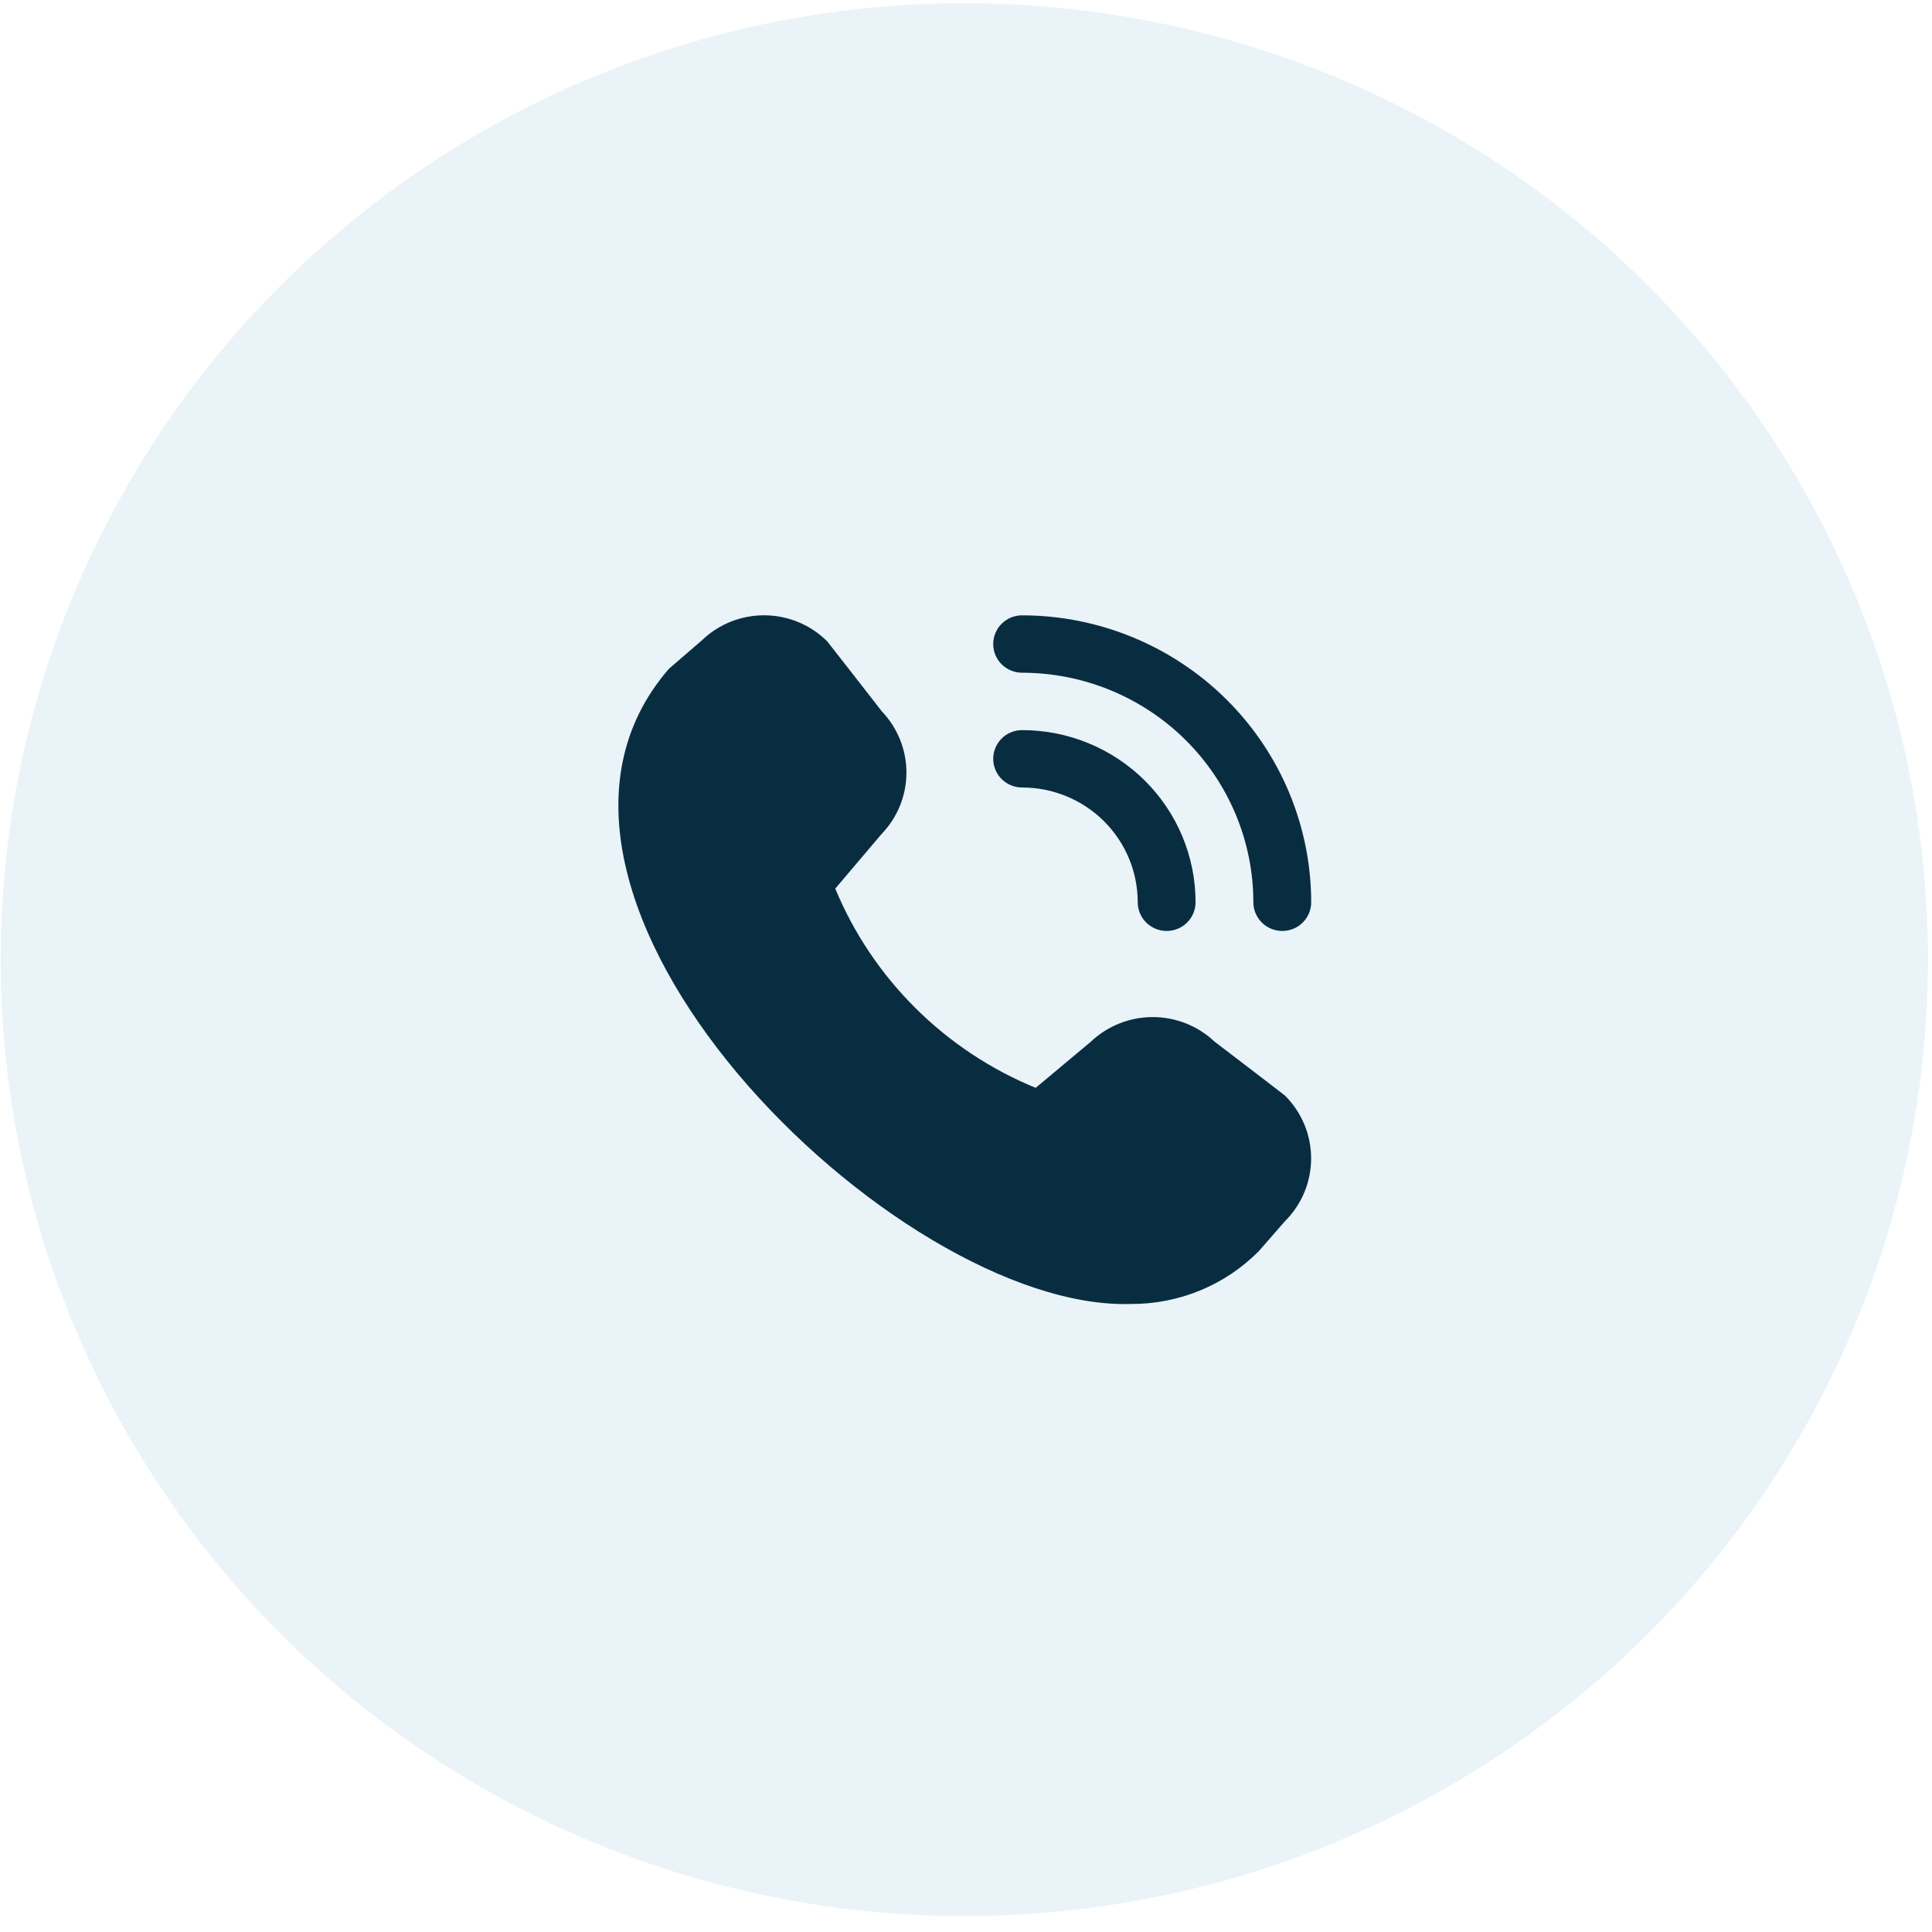
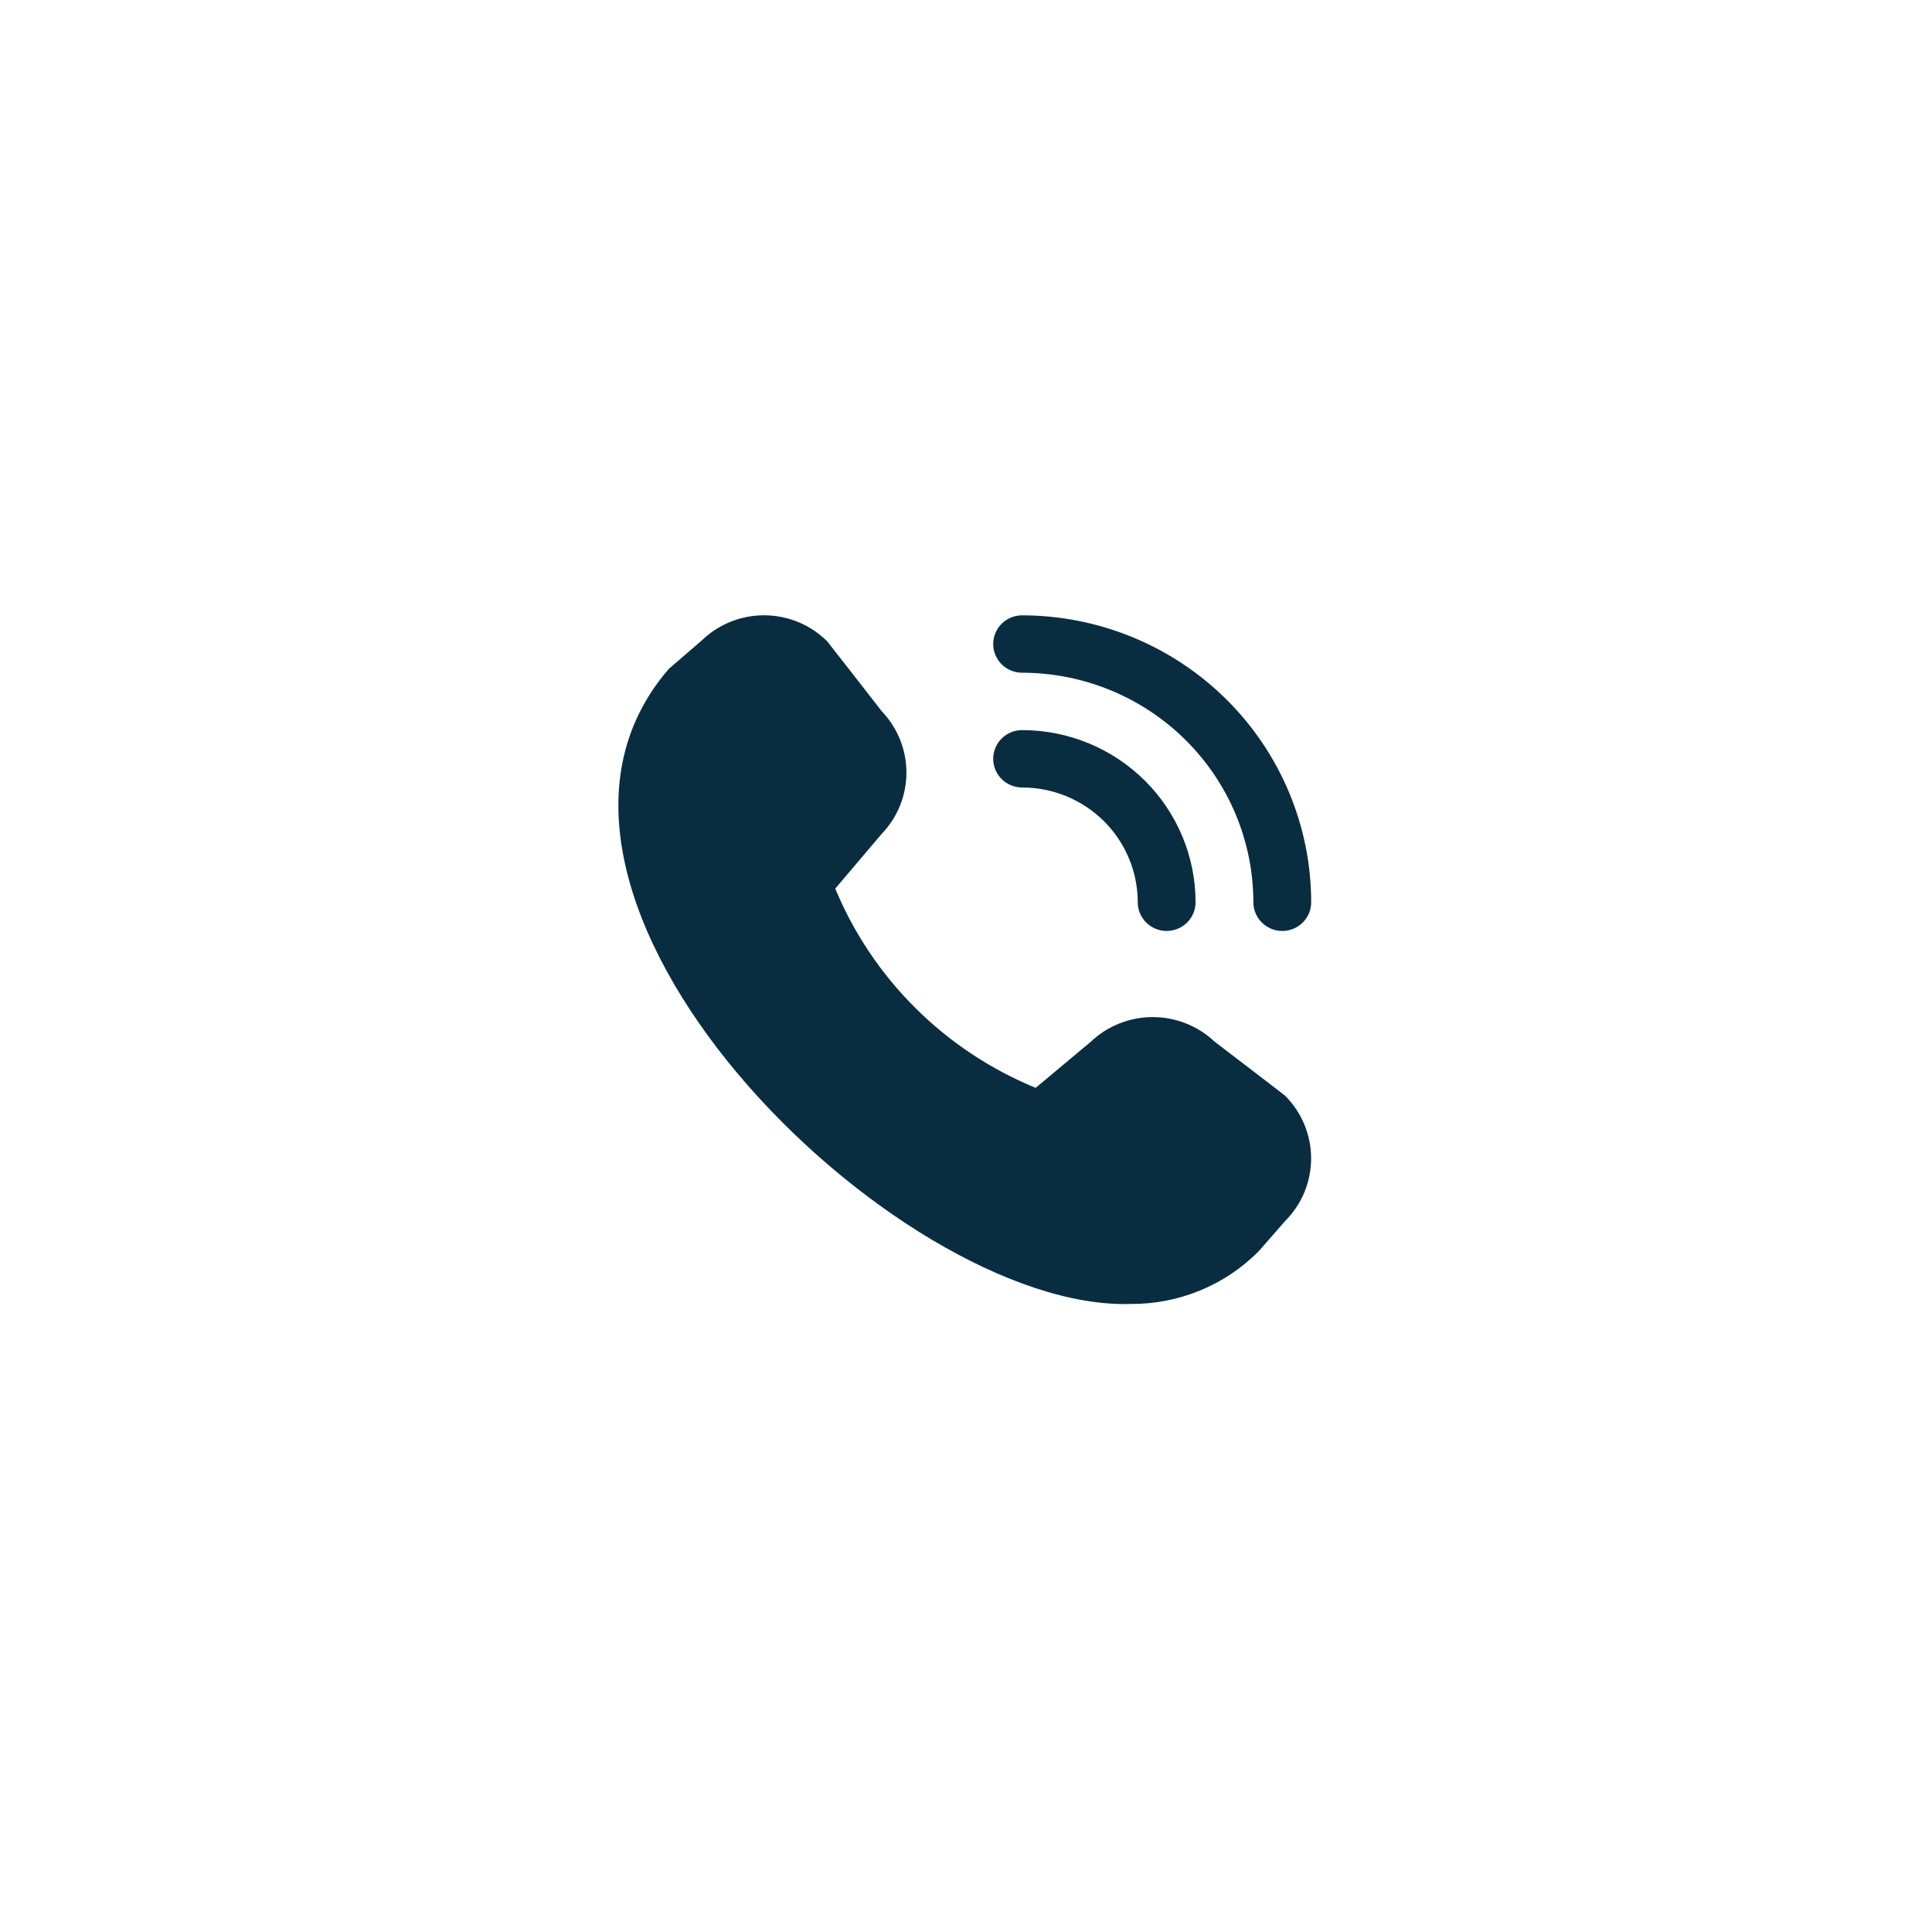
<svg xmlns="http://www.w3.org/2000/svg" width="101" height="101" viewBox="0 0 101 101" fill="none">
-   <ellipse opacity="0.1" cx="50.411" cy="50.168" rx="50.377" ry="50" fill="#308BBA" />
  <g clip-path="url(#clip0_161_2269)">
    <path d="M67.035 48.668C66.634 48.668 66.25 48.51 65.966 48.229C65.683 47.947 65.523 47.566 65.523 47.168C65.52 43.986 64.246 40.936 61.979 38.686C59.712 36.437 56.639 35.171 53.433 35.168C53.032 35.168 52.648 35.01 52.364 34.729C52.081 34.447 51.922 34.066 51.922 33.668C51.922 33.27 52.081 32.889 52.364 32.608C52.648 32.326 53.032 32.168 53.433 32.168C57.44 32.172 61.281 33.754 64.115 36.566C66.948 39.379 68.542 43.191 68.546 47.168C68.546 47.566 68.387 47.947 68.103 48.229C67.82 48.51 67.436 48.668 67.035 48.668ZM62.501 47.168C62.501 44.781 61.545 42.492 59.845 40.804C58.144 39.116 55.838 38.168 53.433 38.168C53.032 38.168 52.648 38.326 52.364 38.608C52.081 38.889 51.922 39.27 51.922 39.668C51.922 40.066 52.081 40.447 52.364 40.729C52.648 41.01 53.032 41.168 53.433 41.168C55.036 41.168 56.574 41.8 57.708 42.925C58.841 44.051 59.478 45.577 59.478 47.168C59.478 47.566 59.638 47.947 59.921 48.229C60.204 48.51 60.589 48.668 60.99 48.668C61.39 48.668 61.775 48.51 62.058 48.229C62.342 47.947 62.501 47.566 62.501 47.168ZM65.8 65.414L67.175 63.841C68.051 62.969 68.542 61.789 68.542 60.558C68.542 59.327 68.051 58.147 67.175 57.275C67.129 57.229 63.492 54.452 63.492 54.452C62.62 53.628 61.46 53.169 60.255 53.17C59.051 53.172 57.893 53.634 57.022 54.461L54.142 56.87C51.79 55.904 49.654 54.487 47.857 52.699C46.059 50.912 44.634 48.79 43.665 46.454L46.083 43.604C46.917 42.74 47.384 41.591 47.386 40.395C47.388 39.199 46.925 38.048 46.094 37.181C46.094 37.181 43.294 33.577 43.247 33.53C42.384 32.669 41.215 32.179 39.992 32.166C38.769 32.153 37.589 32.618 36.709 33.461L34.971 34.961C24.703 46.784 46.813 68.56 59.119 68.168C60.361 68.175 61.593 67.935 62.74 67.462C63.888 66.989 64.928 66.293 65.8 65.414Z" fill="#092D40" />
  </g>
  <defs>
    <clipPath id="clip0_161_2269">
      <rect width="36.272" height="36" fill="white" transform="translate(32.274 32.168)" />
    </clipPath>
  </defs>
</svg>